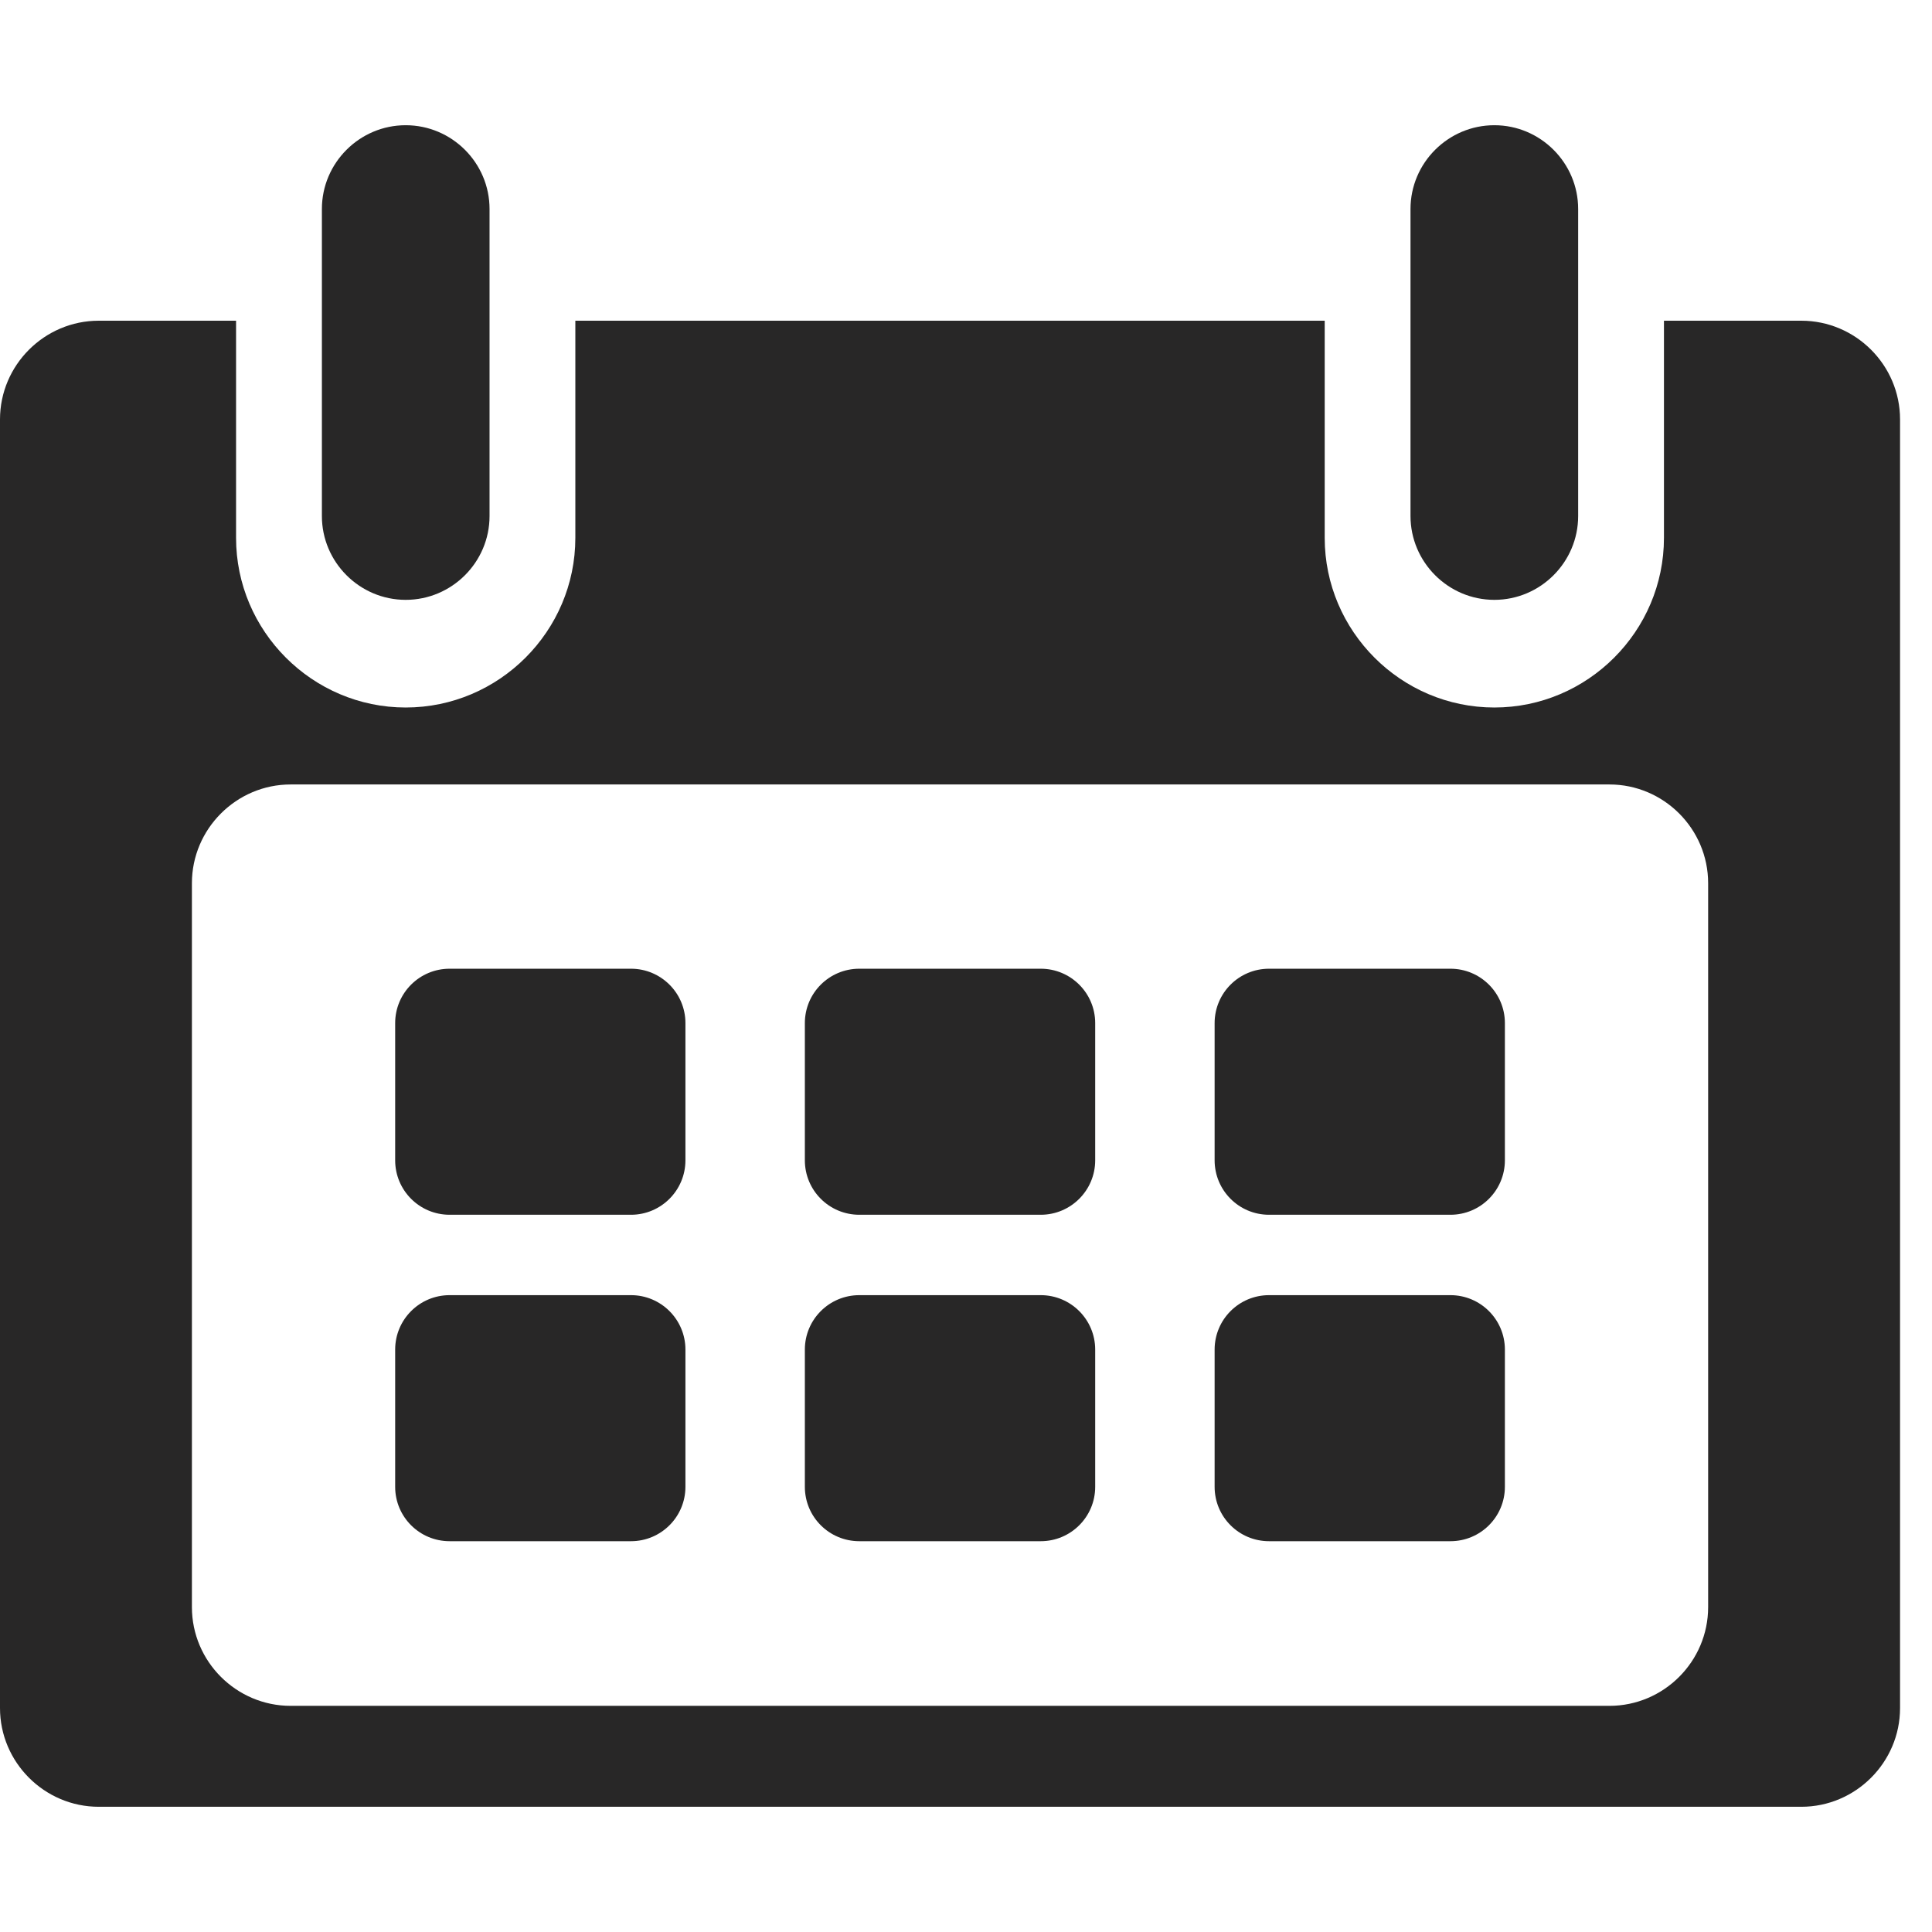
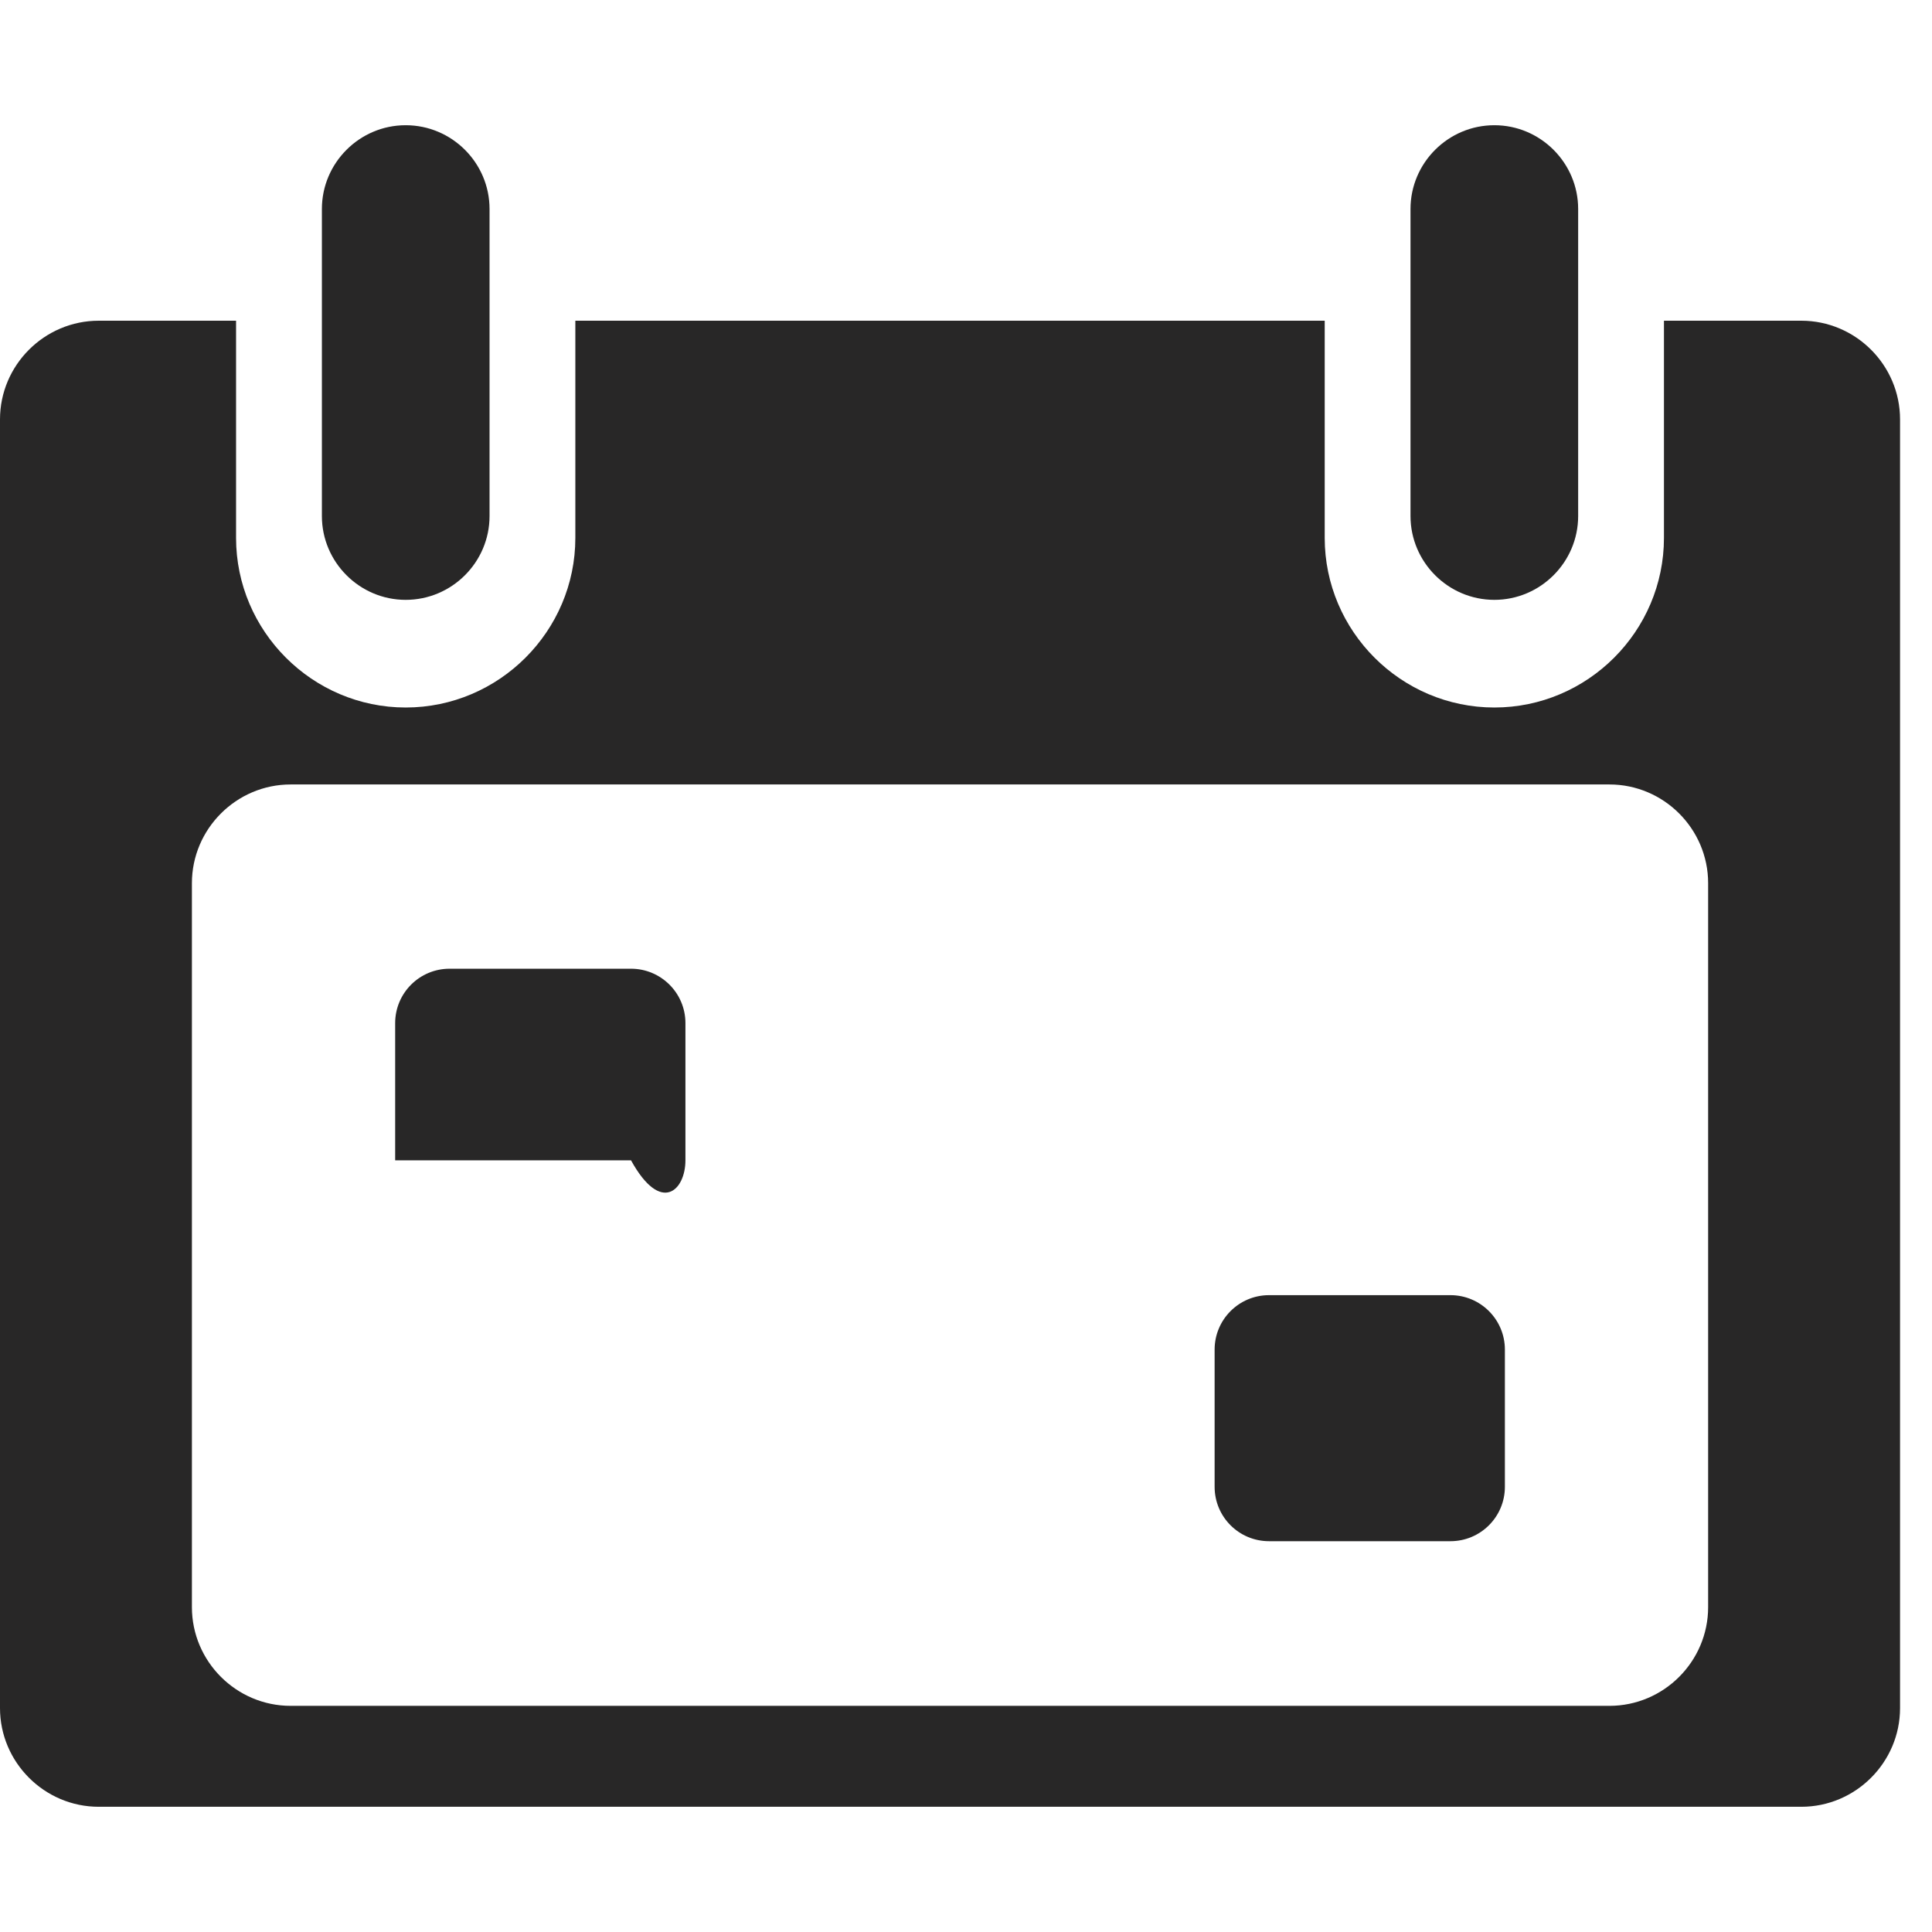
<svg xmlns="http://www.w3.org/2000/svg" width="25" height="25" viewBox="0 0 54 47" fill="none">
  <path fill-rule="evenodd" clip-rule="evenodd" d="M50.347 5.464H46.508V11.534C46.508 14.141 44.376 16.275 41.768 16.275C39.158 16.275 37.026 14.141 37.026 11.534V5.464H16.081V11.534C16.081 14.141 13.948 16.275 11.339 16.275C8.732 16.275 6.598 14.141 6.598 11.534V5.464H2.76C1.242 5.464 0 6.704 0 8.223V44.241C0 45.758 1.242 47 2.76 47H3.551H50.347C51.865 47 53.107 45.758 53.107 44.241V9.014V8.223C53.107 6.704 51.865 5.464 50.347 5.464ZM47.743 41.42C47.743 42.938 46.503 44.179 44.984 44.179H8.123C6.606 44.179 5.364 42.939 5.364 41.42V21.185C5.364 19.669 6.606 18.426 8.123 18.426H44.984C46.503 18.426 47.743 19.668 47.743 21.185V41.42Z" fill="#282727" />
  <path fill-rule="evenodd" clip-rule="evenodd" d="M11.339 13.266C12.63 13.266 13.683 12.213 13.683 10.923V2.342C13.683 1.052 12.63 0 11.339 0C10.051 0 8.997 1.052 8.997 2.342V10.923C8.997 12.213 10.051 13.266 11.339 13.266Z" fill="#282727" />
  <path fill-rule="evenodd" clip-rule="evenodd" d="M41.768 13.266C43.056 13.266 44.11 12.213 44.11 10.923V2.342C44.11 1.052 43.056 0 41.768 0C40.478 0 39.424 1.052 39.424 2.342V10.923C39.425 12.213 40.478 13.266 41.768 13.266Z" fill="#282727" />
-   <path fill-rule="evenodd" clip-rule="evenodd" d="M17.637 23.576H12.567C11.726 23.576 11.045 24.256 11.045 25.096V28.931C11.045 29.772 11.726 30.453 12.567 30.453H17.637C18.475 30.453 19.158 29.772 19.158 28.931V25.096C19.158 24.256 18.475 23.576 17.637 23.576Z" fill="#282727" />
-   <path fill-rule="evenodd" clip-rule="evenodd" d="M29.089 23.576H24.018C23.177 23.576 22.496 24.256 22.496 25.096V28.931C22.496 29.772 23.177 30.453 24.018 30.453H29.089C29.928 30.453 30.611 29.772 30.611 28.931V25.096C30.611 24.256 29.928 23.576 29.089 23.576Z" fill="#282727" />
-   <path fill-rule="evenodd" clip-rule="evenodd" d="M40.54 23.576H35.47C34.63 23.576 33.949 24.256 33.949 25.096V28.931C33.949 29.772 34.63 30.453 35.47 30.453H40.54C41.38 30.453 42.062 29.772 42.062 28.931V25.096C42.062 24.256 41.38 23.576 40.54 23.576Z" fill="#282727" />
-   <path fill-rule="evenodd" clip-rule="evenodd" d="M17.637 32.7H12.567C11.726 32.7 11.045 33.381 11.045 34.221V38.057C11.045 38.898 11.726 39.577 12.567 39.577H17.637C18.475 39.577 19.158 38.898 19.158 38.057V34.221C19.158 33.381 18.475 32.7 17.637 32.7Z" fill="#282727" />
-   <path fill-rule="evenodd" clip-rule="evenodd" d="M29.089 32.7H24.018C23.177 32.7 22.496 33.381 22.496 34.221V38.057C22.496 38.898 23.177 39.577 24.018 39.577H29.089C29.928 39.577 30.611 38.898 30.611 38.057V34.221C30.611 33.381 29.928 32.7 29.089 32.7Z" fill="#282727" />
+   <path fill-rule="evenodd" clip-rule="evenodd" d="M17.637 23.576H12.567C11.726 23.576 11.045 24.256 11.045 25.096V28.931H17.637C18.475 30.453 19.158 29.772 19.158 28.931V25.096C19.158 24.256 18.475 23.576 17.637 23.576Z" fill="#282727" />
  <path fill-rule="evenodd" clip-rule="evenodd" d="M40.54 32.7H35.47C34.63 32.7 33.949 33.381 33.949 34.221V38.057C33.949 38.898 34.63 39.577 35.47 39.577H40.54C41.38 39.577 42.062 38.898 42.062 38.057V34.221C42.062 33.381 41.38 32.7 40.54 32.7Z" fill="#282727" />
</svg>